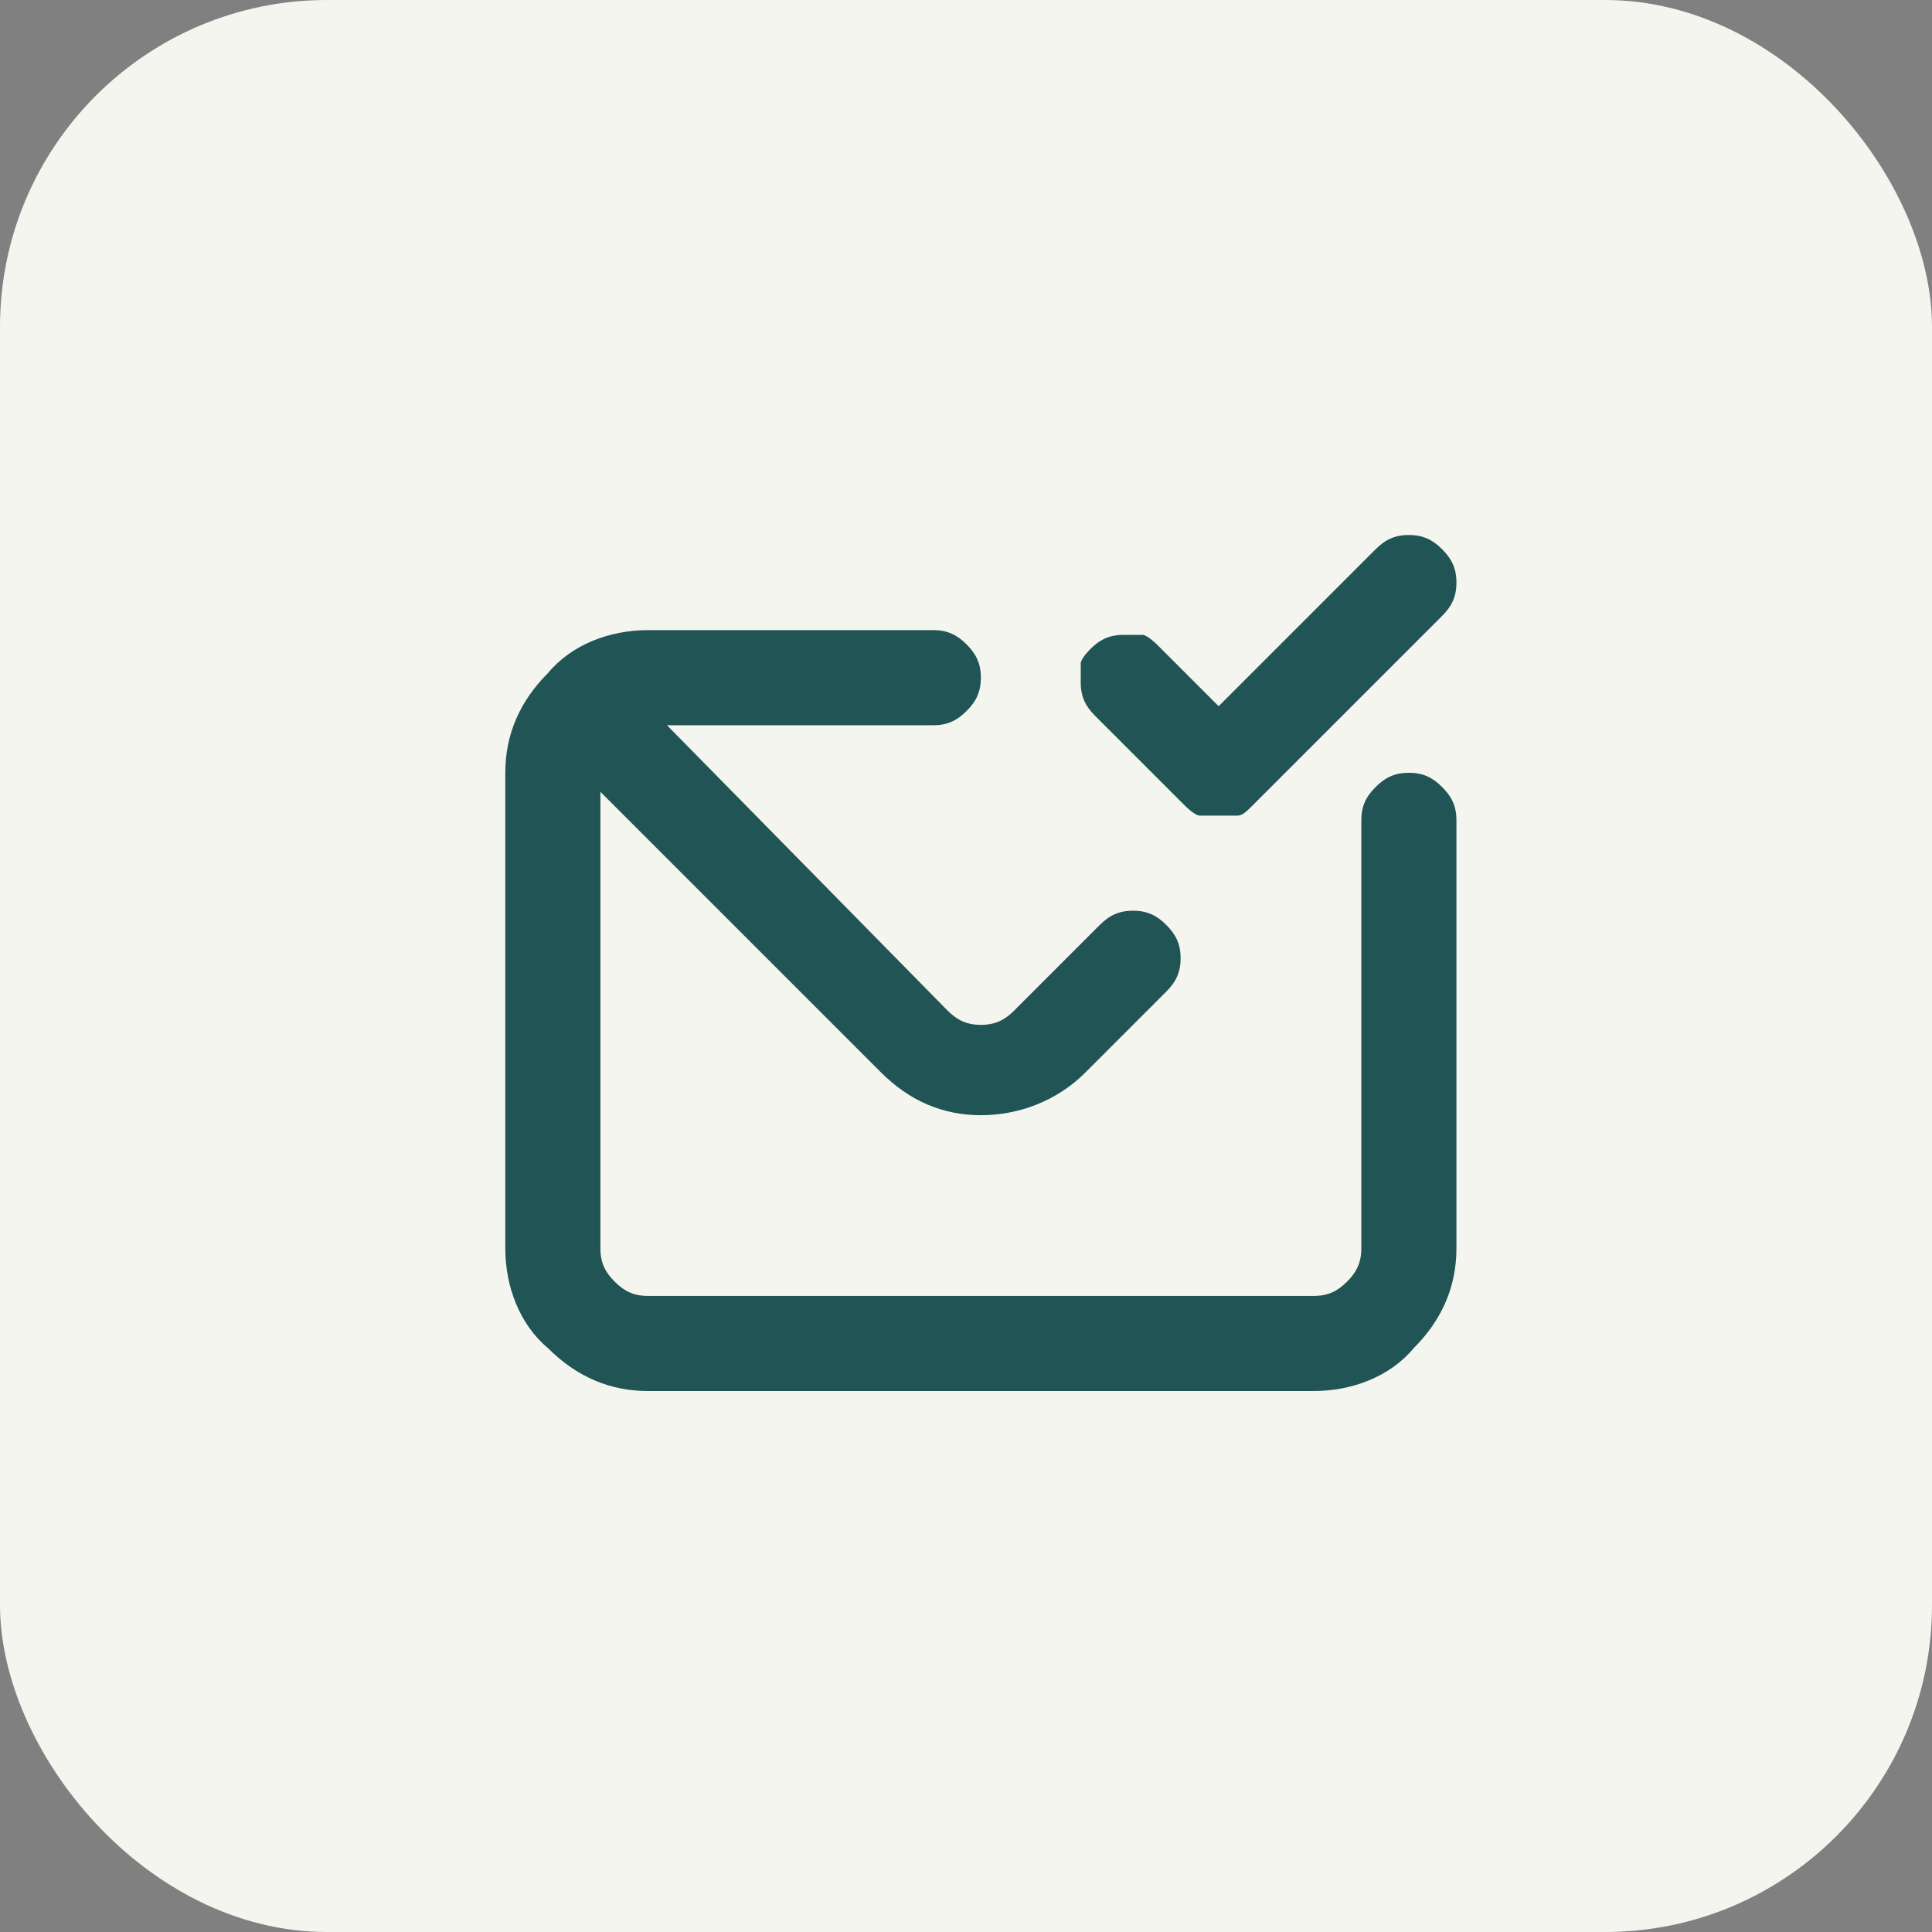
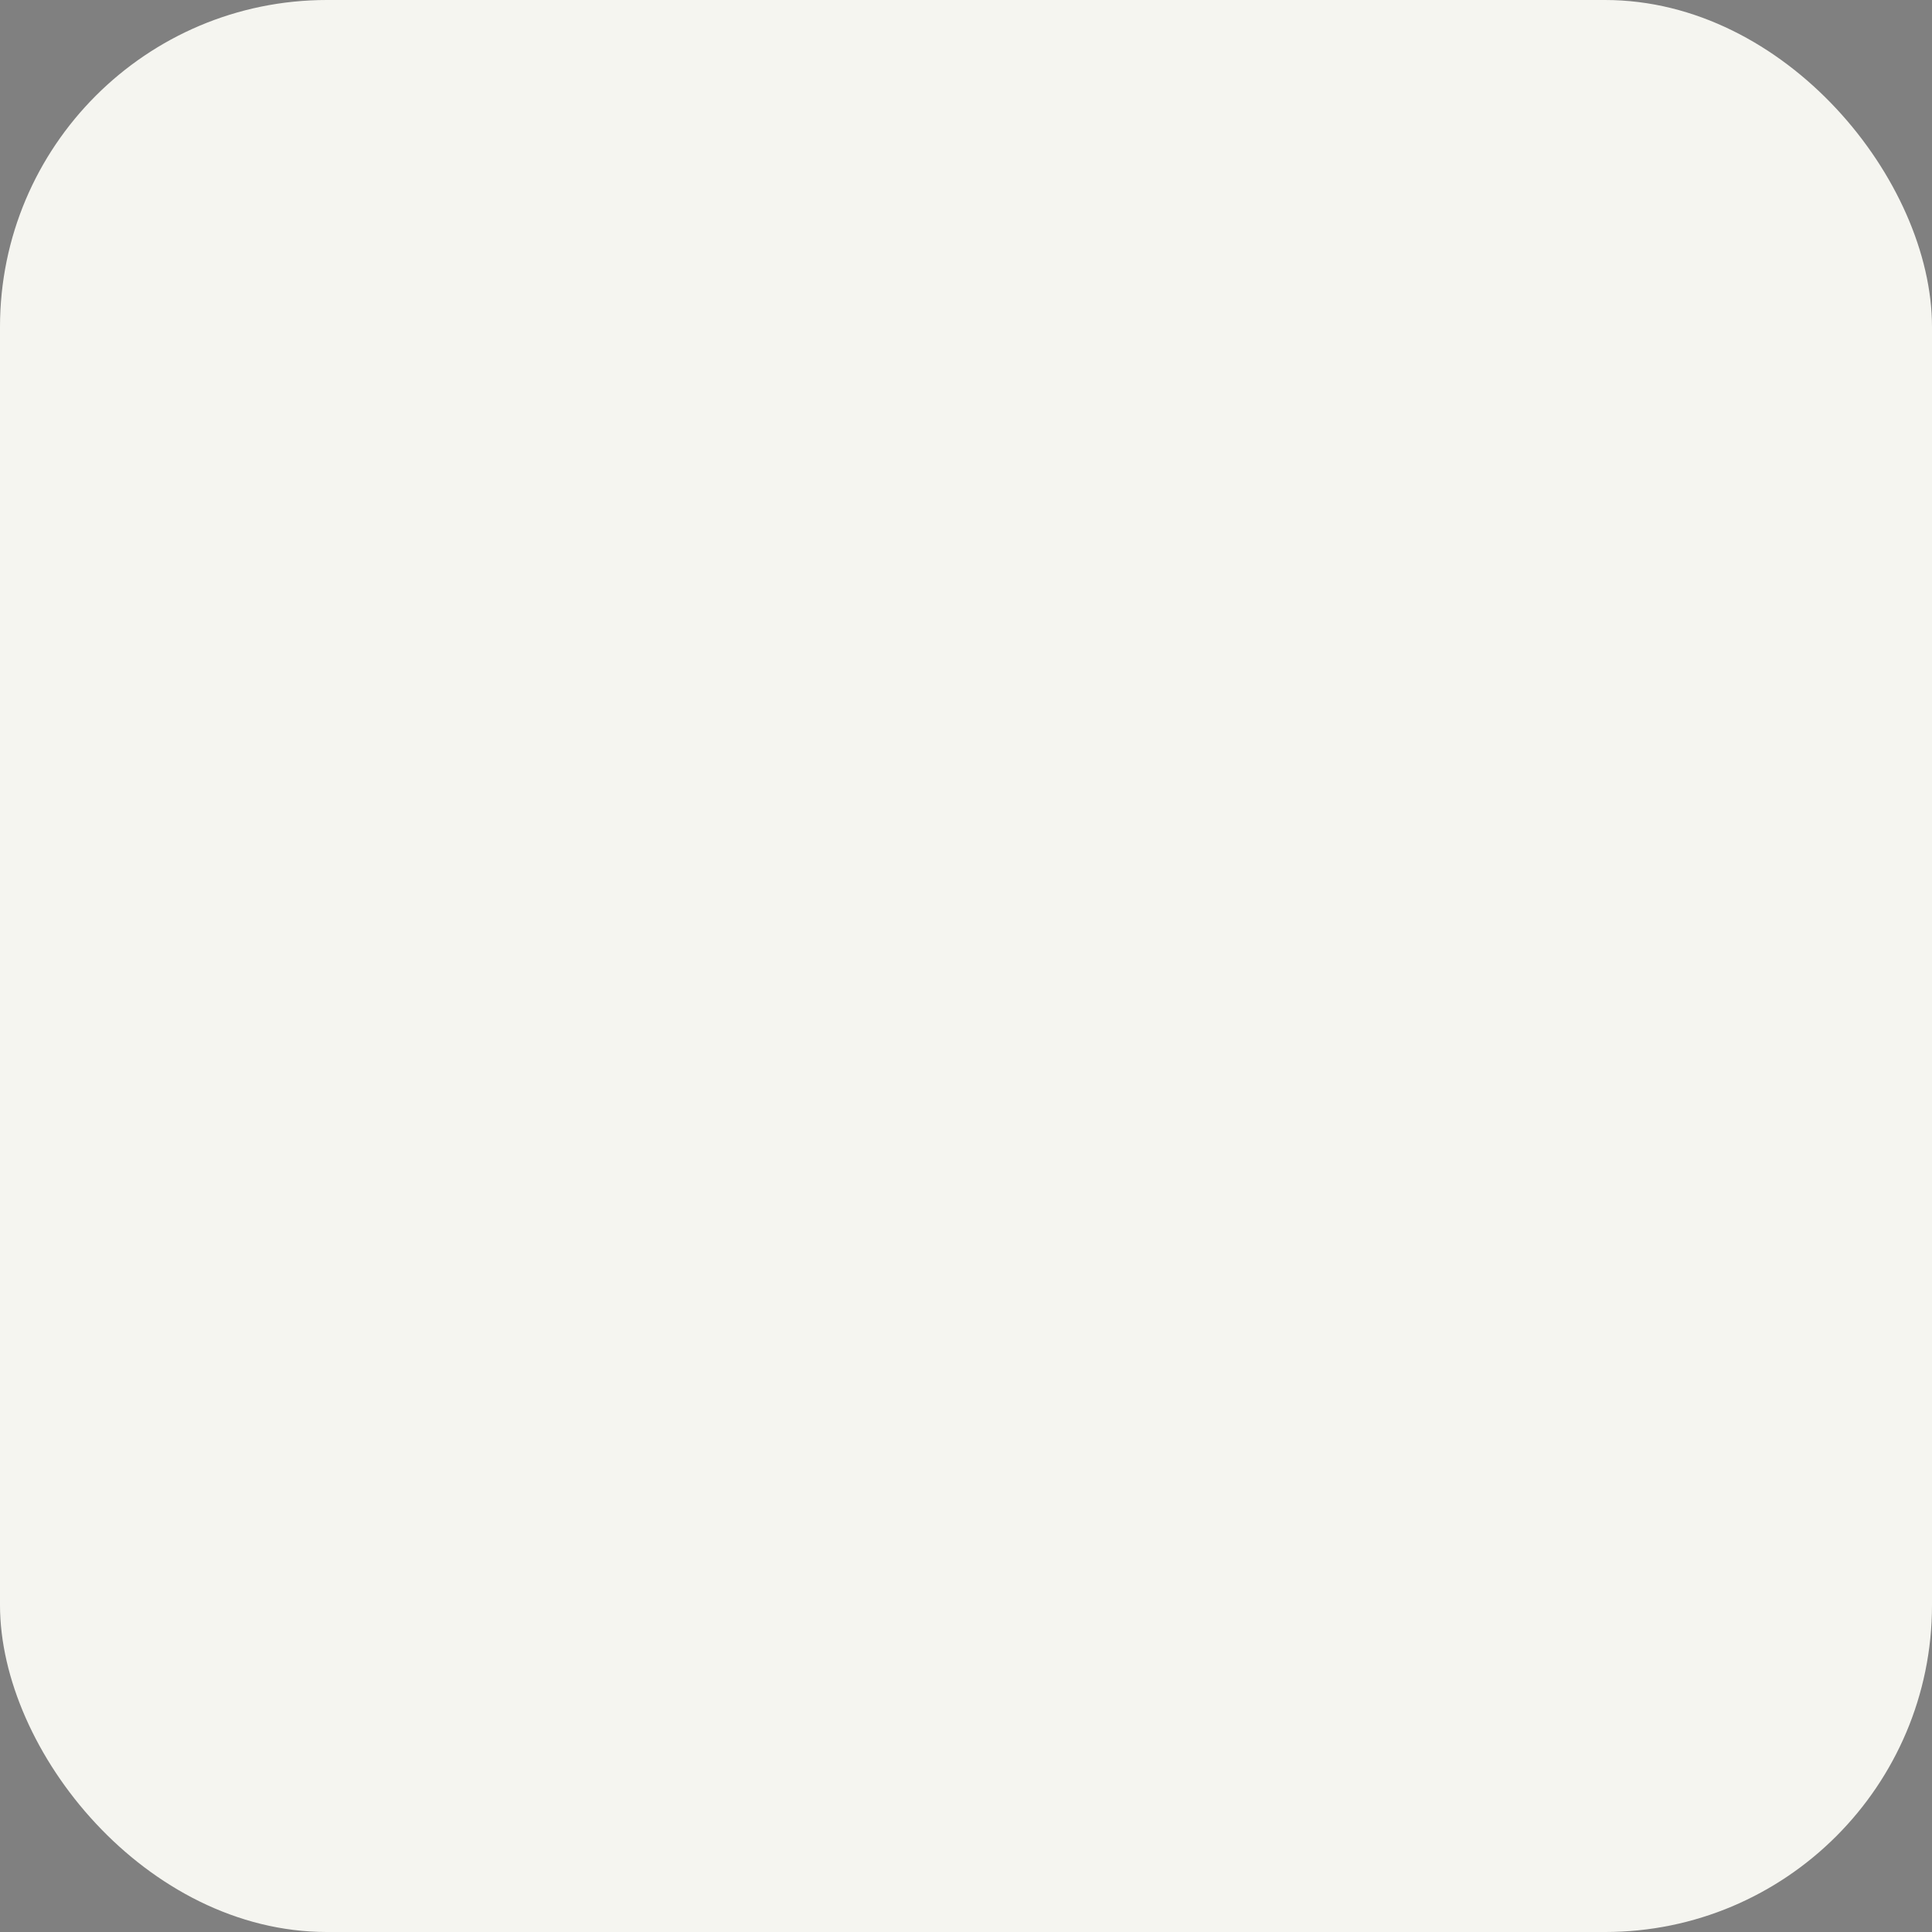
<svg xmlns="http://www.w3.org/2000/svg" width="65px" height="65px" viewBox="0 0 65 65" version="1.1">
  <rect x="0" y="0" width="65" height="65" fill="#808080" stroke="none" />
  <title>envio-certificado</title>
  <g id="v3" stroke="none" stroke-width="1" fill="none" fill-rule="evenodd">
    <g id="envio-certificado">
      <rect id="firma-simple" fill="#F5F5F0" x="0" y="0" width="65" height="65" rx="11" />
      <g id="Capa_1" transform="translate(17, 18)" fill="#215454" fill-rule="nonzero">
-         <path d="M22.88,9.12 C22.88,9.12 23.2,9.44 23.36,9.44 C23.52,9.44 23.84,9.44 24,9.44 C24.16,9.44 24.48,9.44 24.64,9.44 C24.8,9.44 24.96,9.28 25.12,9.12 L31.52,2.72 C31.84,2.4 32,2.08 32,1.6 C32,1.12 31.84,0.8 31.52,0.48 C31.2,0.16 30.88,0 30.4,0 C29.92,0 29.6,0.16 29.28,0.48 L24,5.76 L21.92,3.68 C21.92,3.68 21.6,3.36 21.44,3.36 C21.28,3.36 20.96,3.36 20.8,3.36 C20.32,3.36 20,3.52 19.68,3.84 C19.68,3.84 19.36,4.16 19.36,4.32 C19.36,4.48 19.36,4.8 19.36,4.96 C19.36,5.44 19.52,5.76 19.84,6.08 L23.04,9.28 L22.88,9.12 Z M30.4,8 C29.92,8 29.6,8.16 29.28,8.48 C28.96,8.8 28.8,9.12 28.8,9.6 L28.8,24 C28.8,24.48 28.64,24.8 28.32,25.12 C28,25.44 27.68,25.6 27.2,25.6 L4.8,25.6 C4.32,25.6 4,25.44 3.68,25.12 C3.36,24.8 3.2,24.48 3.2,24 L3.2,8.64 L12.64,18.08 C13.6,19.04 14.72,19.52 16,19.52 C17.28,19.52 18.56,19.04 19.52,18.08 L22.24,15.36 C22.56,15.04 22.72,14.72 22.72,14.24 C22.72,13.76 22.56,13.44 22.24,13.12 C21.92,12.8 21.6,12.64 21.12,12.64 C20.64,12.64 20.32,12.8 20,13.12 L17.12,16 C16.8,16.32 16.48,16.48 16,16.48 C15.52,16.48 15.2,16.32 14.88,16 L5.44,6.4 L14.4,6.4 C14.88,6.4 15.2,6.24 15.52,5.92 C15.84,5.6 16,5.28 16,4.8 C16,4.32 15.84,4 15.52,3.68 C15.2,3.36 14.88,3.2 14.4,3.2 L4.8,3.2 C3.52,3.2 2.24,3.68 1.44,4.64 C0.48,5.6 0,6.72 0,8 L0,24 C0,25.28 0.48,26.56 1.44,27.36 C2.4,28.32 3.52,28.8 4.8,28.8 L27.2,28.8 C28.48,28.8 29.76,28.32 30.56,27.36 C31.52,26.4 32,25.28 32,24 L32,9.6 C32,9.12 31.84,8.8 31.52,8.48 C31.2,8.16 30.88,8 30.4,8 Z" id="Forma" />
-       </g>
+         </g>
    </g>
  </g>
</svg>